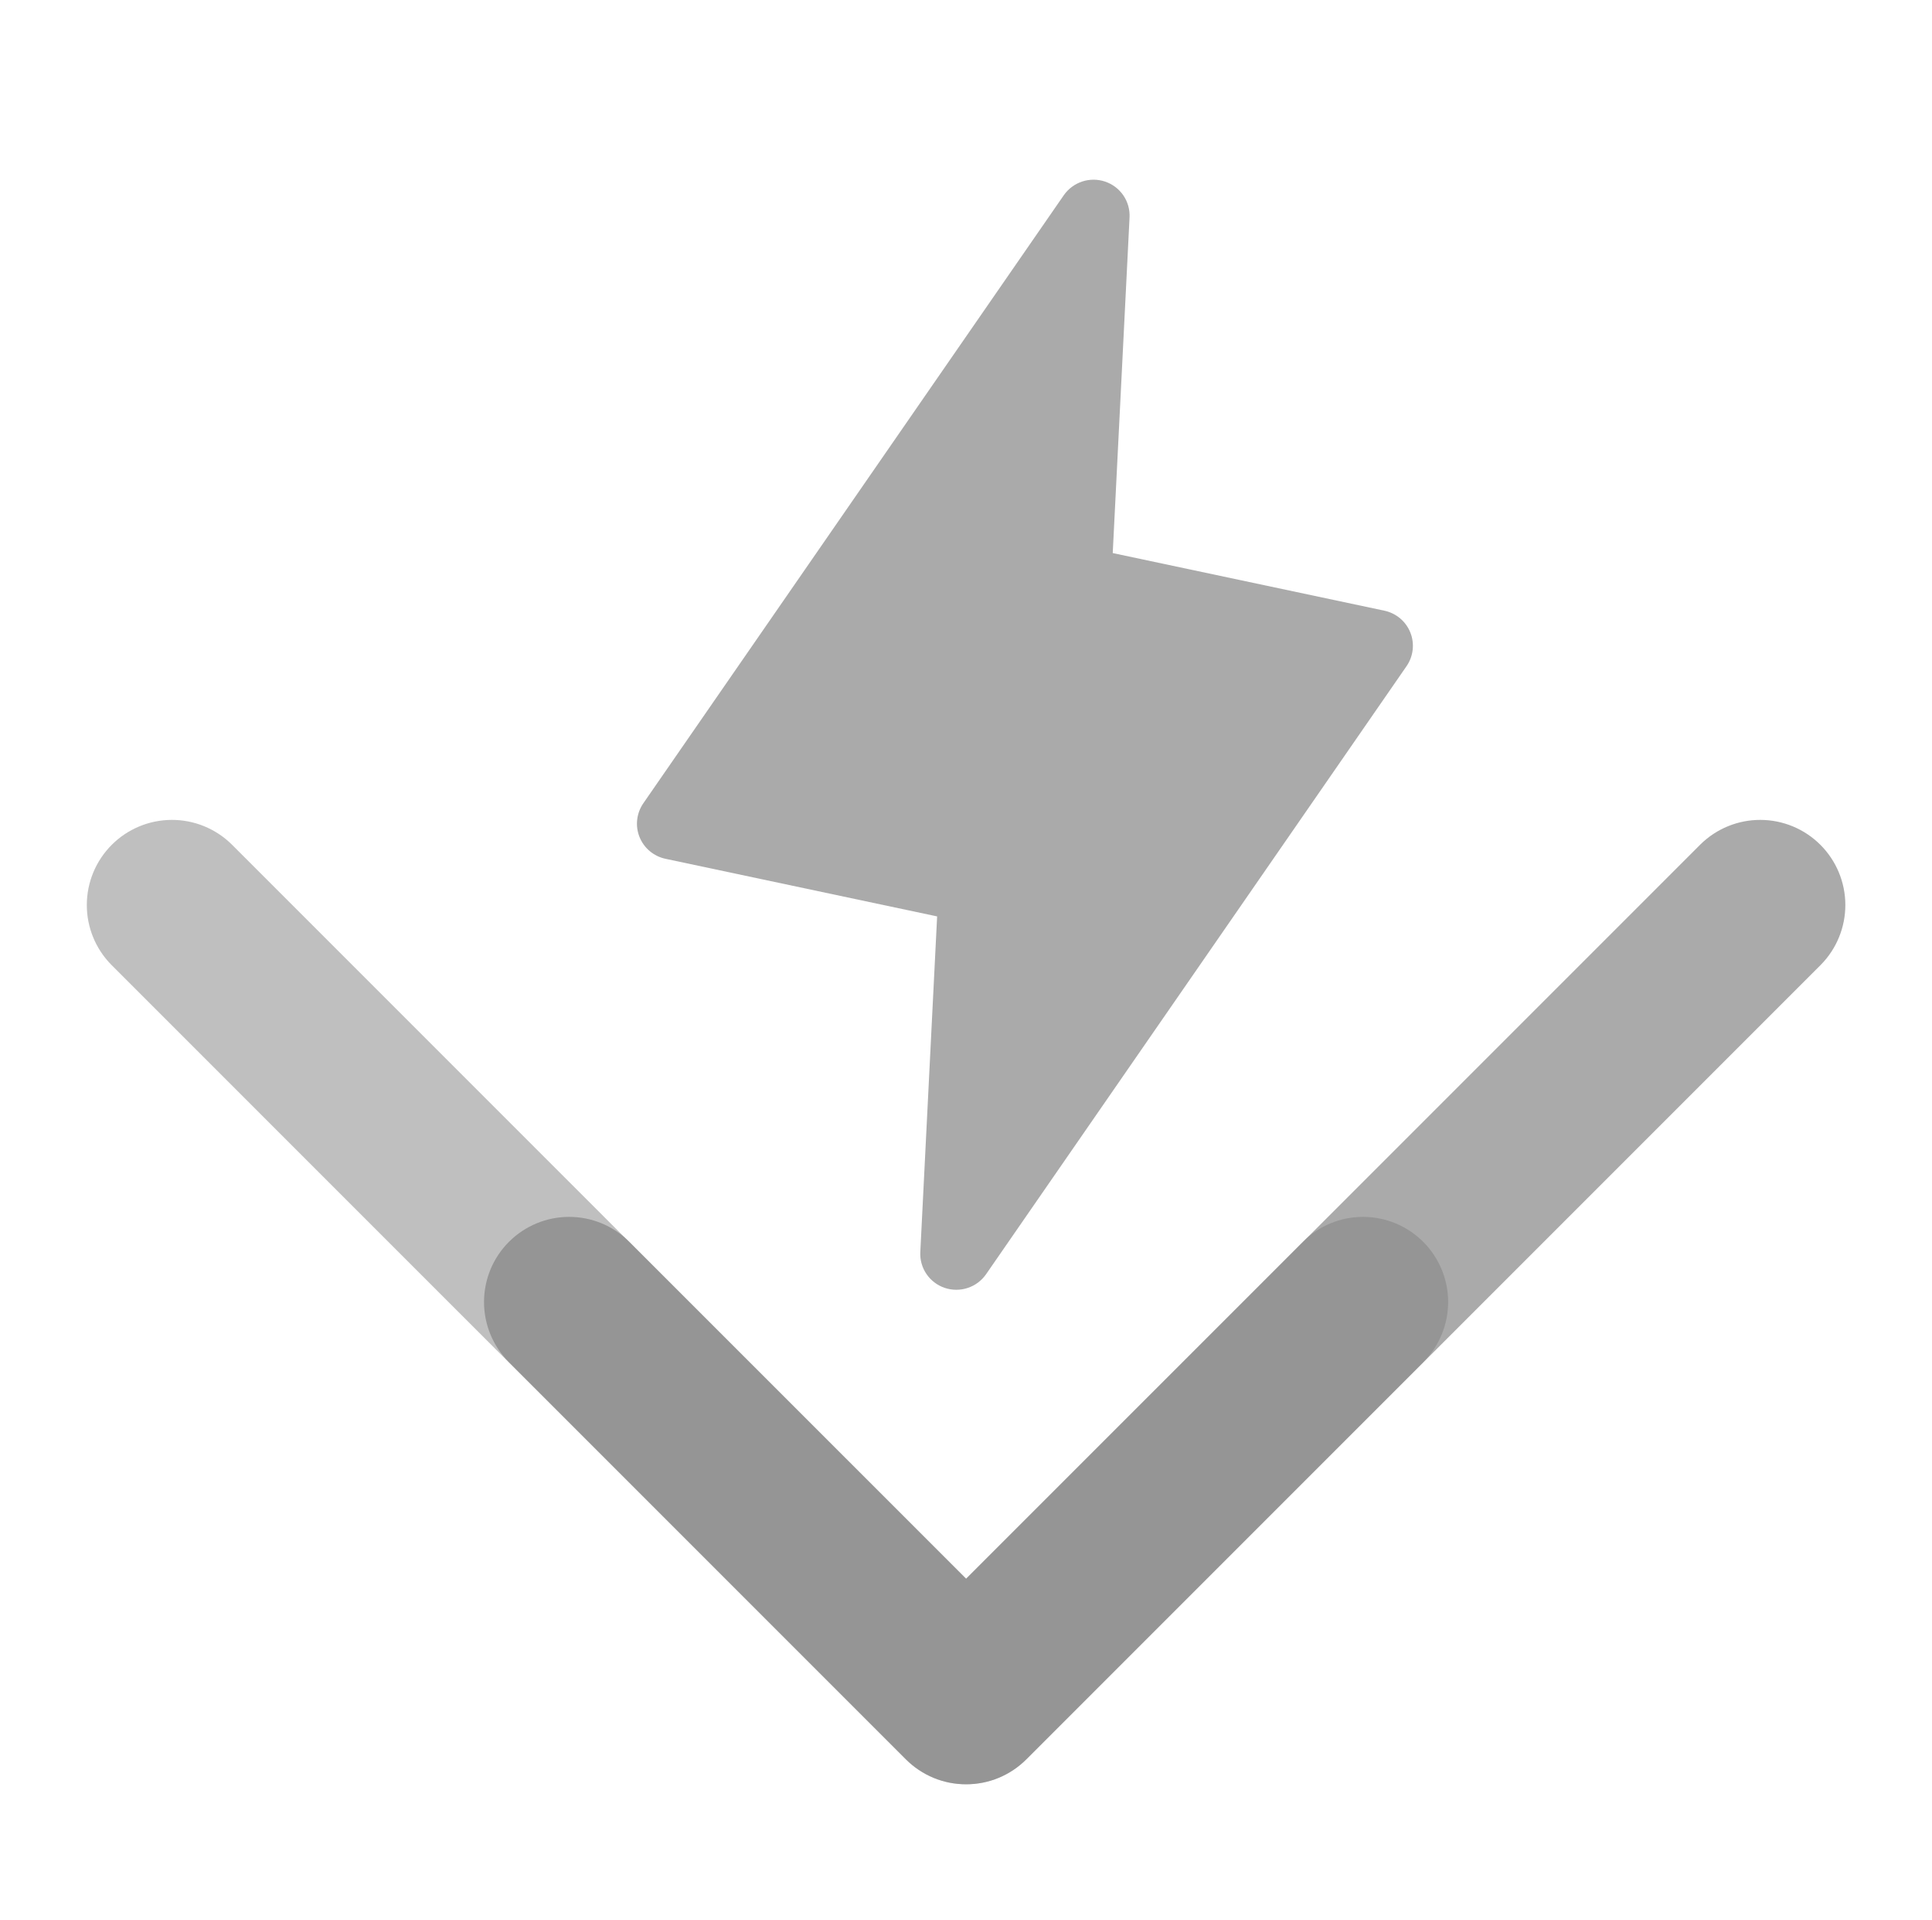
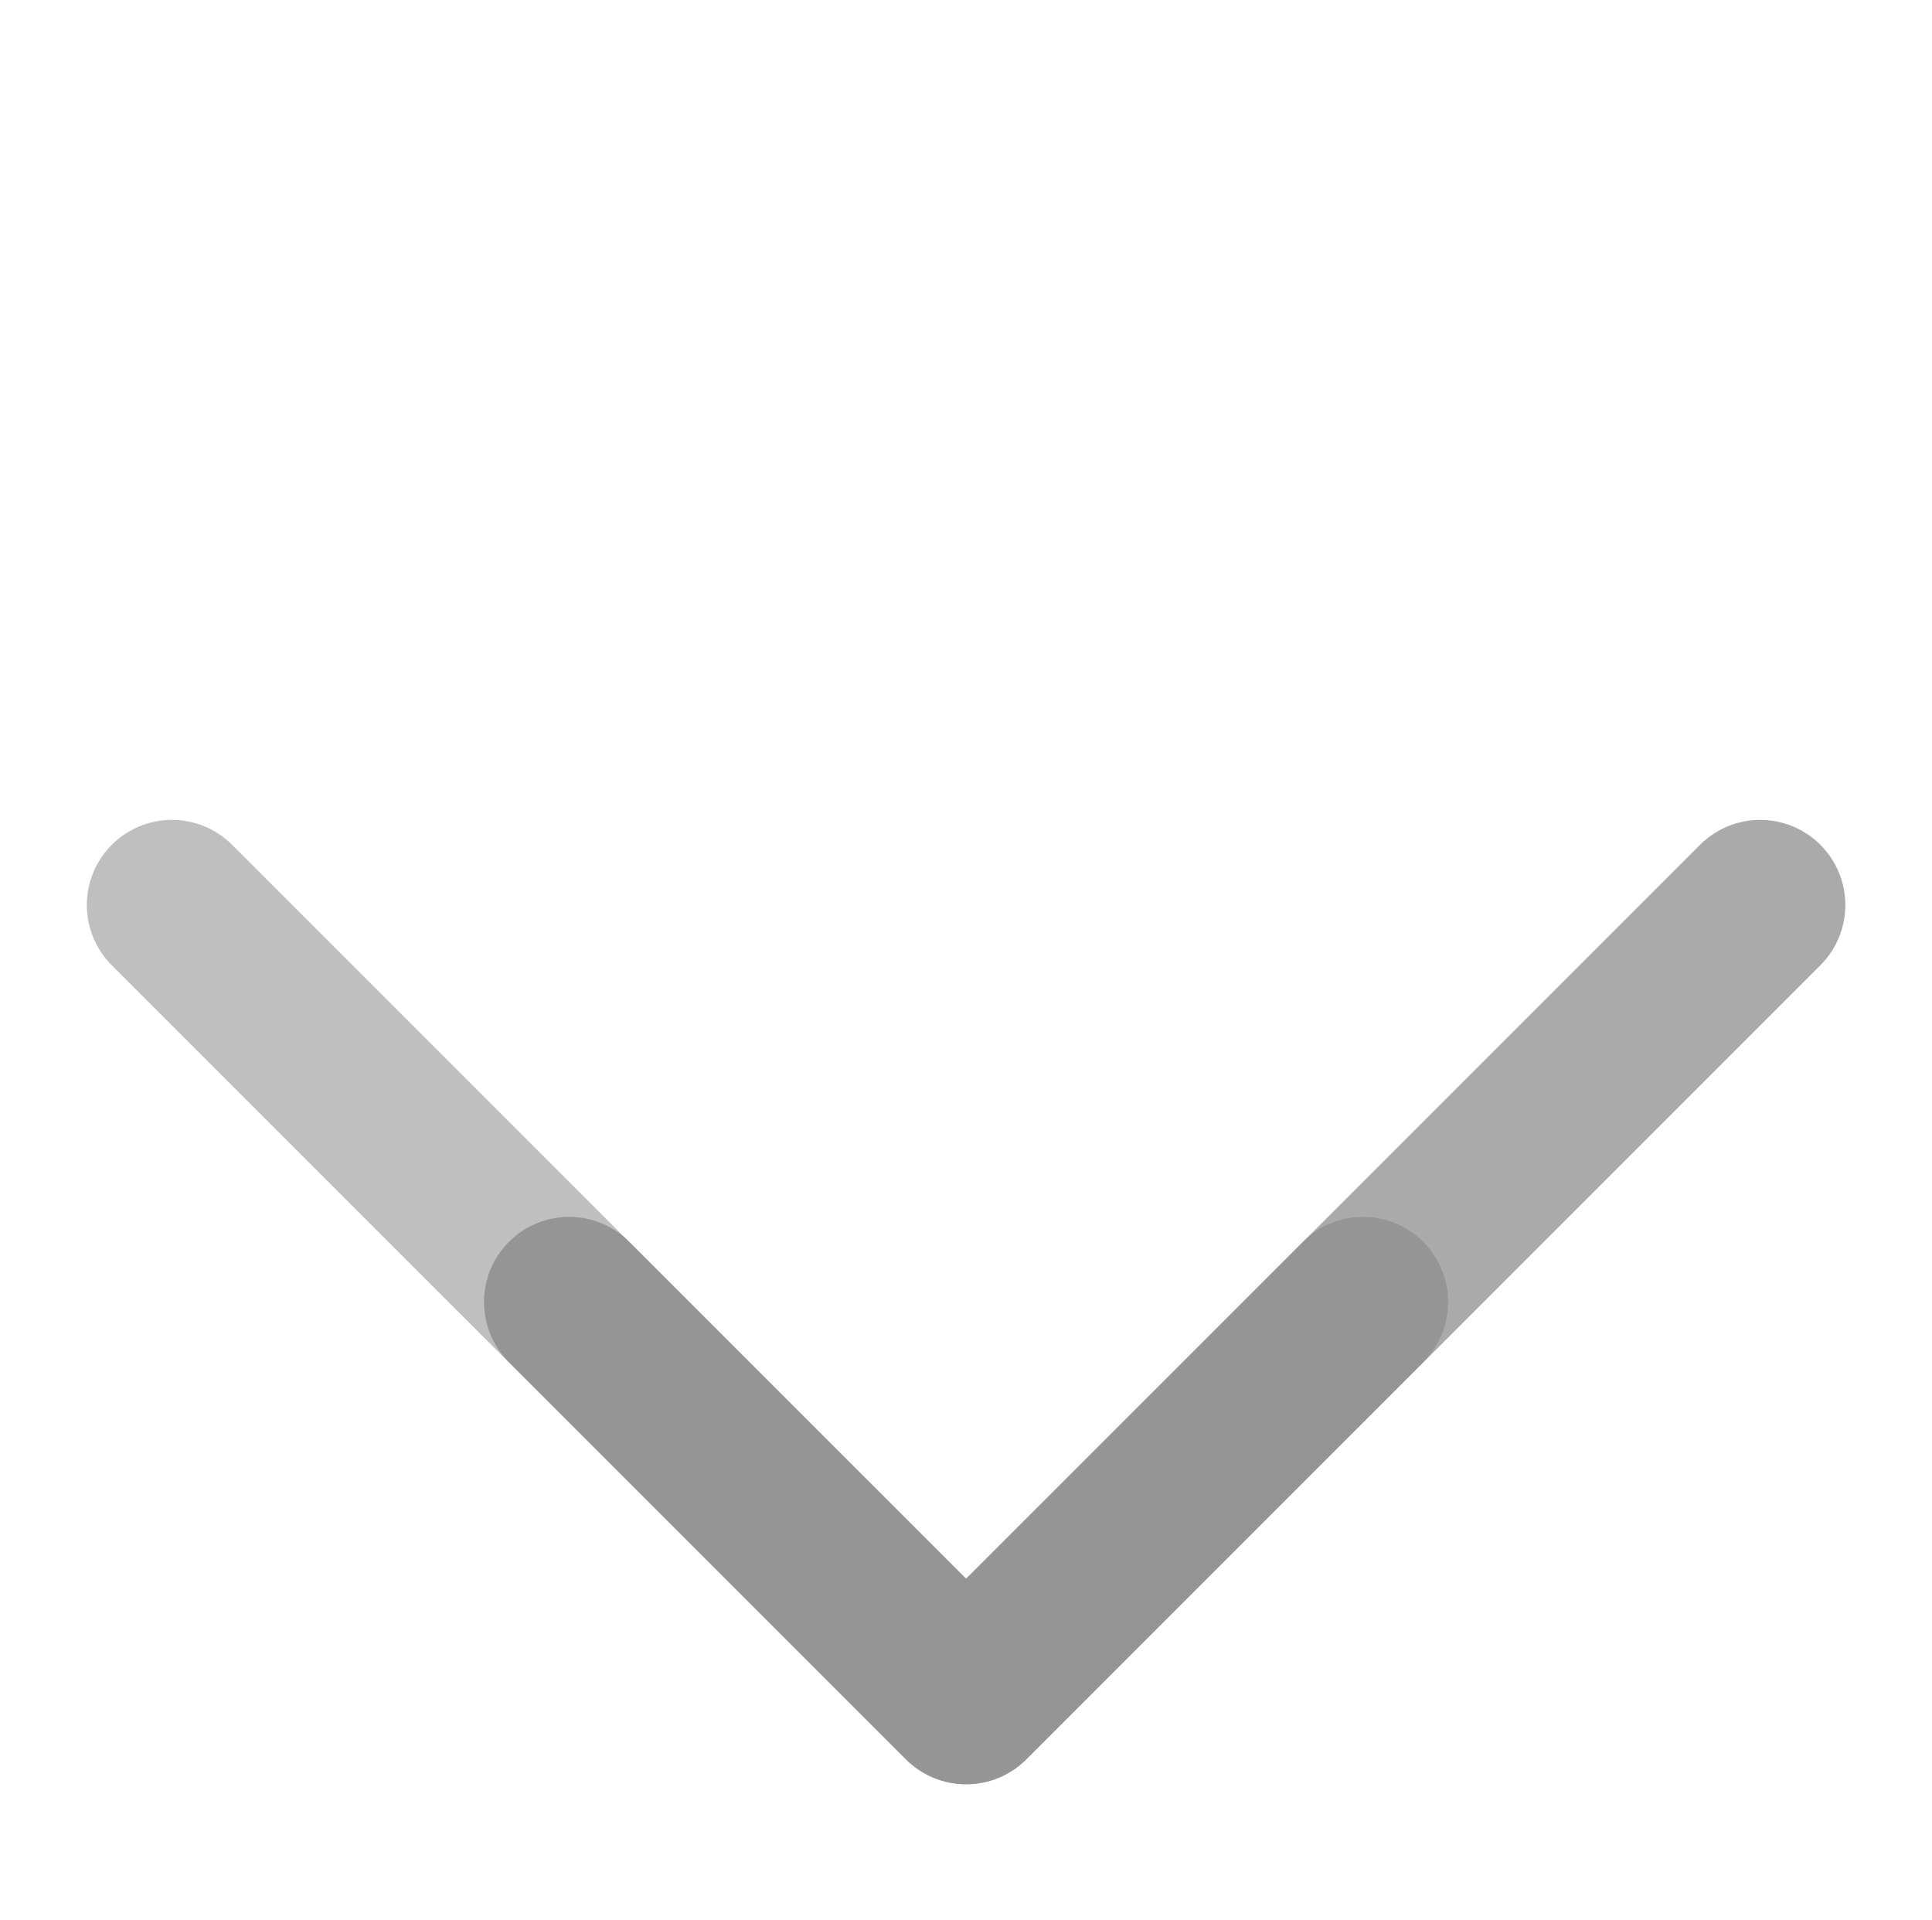
<svg xmlns="http://www.w3.org/2000/svg" width="155" height="154" viewBox="0 0 155 154" fill="none">
-   <path d="M112.842 53.438L79.113 102.205C78.755 102.722 78.238 103.11 77.64 103.308C77.042 103.507 76.395 103.505 75.798 103.306C75.201 103.105 74.686 102.716 74.332 102.198C73.977 101.679 73.802 101.059 73.834 100.433L75.184 73.508L53.391 68.886C52.926 68.788 52.492 68.576 52.128 68.271C51.764 67.965 51.482 67.575 51.306 67.134C51.13 66.694 51.066 66.217 51.12 65.746C51.173 65.275 51.343 64.823 51.613 64.433L85.342 15.665C85.7 15.148 86.217 14.761 86.816 14.562C87.414 14.364 88.061 14.365 88.658 14.565C89.255 14.766 89.77 15.155 90.124 15.673C90.478 16.192 90.653 16.811 90.621 17.438L89.272 44.363L111.064 48.984C111.529 49.083 111.963 49.295 112.327 49.6C112.691 49.906 112.973 50.296 113.149 50.737C113.325 51.177 113.389 51.654 113.335 52.125C113.282 52.596 113.112 53.047 112.842 53.438Z" fill="#AAAAAA" />
  <path d="M77.519 143.122C76.622 143.123 75.733 142.947 74.904 142.604C74.076 142.26 73.323 141.756 72.689 141.122L40.819 109.254C39.544 107.972 38.83 106.237 38.832 104.429C38.834 102.622 39.554 100.887 40.832 99.61C42.111 98.331 43.844 97.612 45.652 97.609C47.46 97.607 49.195 98.321 50.477 99.596L77.519 126.634L136.429 67.727C137.713 66.463 139.445 65.758 141.246 65.766C143.048 65.773 144.774 66.492 146.047 67.766C147.321 69.04 148.041 70.766 148.048 72.567C148.055 74.369 147.35 76.1 146.086 77.384L82.347 141.122C81.714 141.757 80.961 142.26 80.132 142.604C79.304 142.947 78.416 143.123 77.519 143.122Z" fill="#AAAAAA" />
  <path d="M77.494 143.122C78.391 143.123 79.28 142.947 80.108 142.604C80.937 142.26 81.69 141.756 82.323 141.122L114.193 109.254C115.468 107.972 116.183 106.237 116.181 104.429C116.179 102.622 115.459 100.887 114.18 99.61C112.902 98.331 111.169 97.612 109.361 97.609C107.553 97.607 105.818 98.321 104.535 99.596L77.494 126.634L18.584 67.727C17.299 66.463 15.568 65.758 13.766 65.766C11.965 65.773 10.239 66.492 8.965 67.766C7.691 69.04 6.972 70.766 6.965 72.567C6.958 74.369 7.662 76.1 8.926 77.384L72.666 141.122C73.299 141.757 74.052 142.26 74.88 142.604C75.709 142.947 76.597 143.123 77.494 143.122Z" fill="#818181" fill-opacity="0.5" />
</svg>